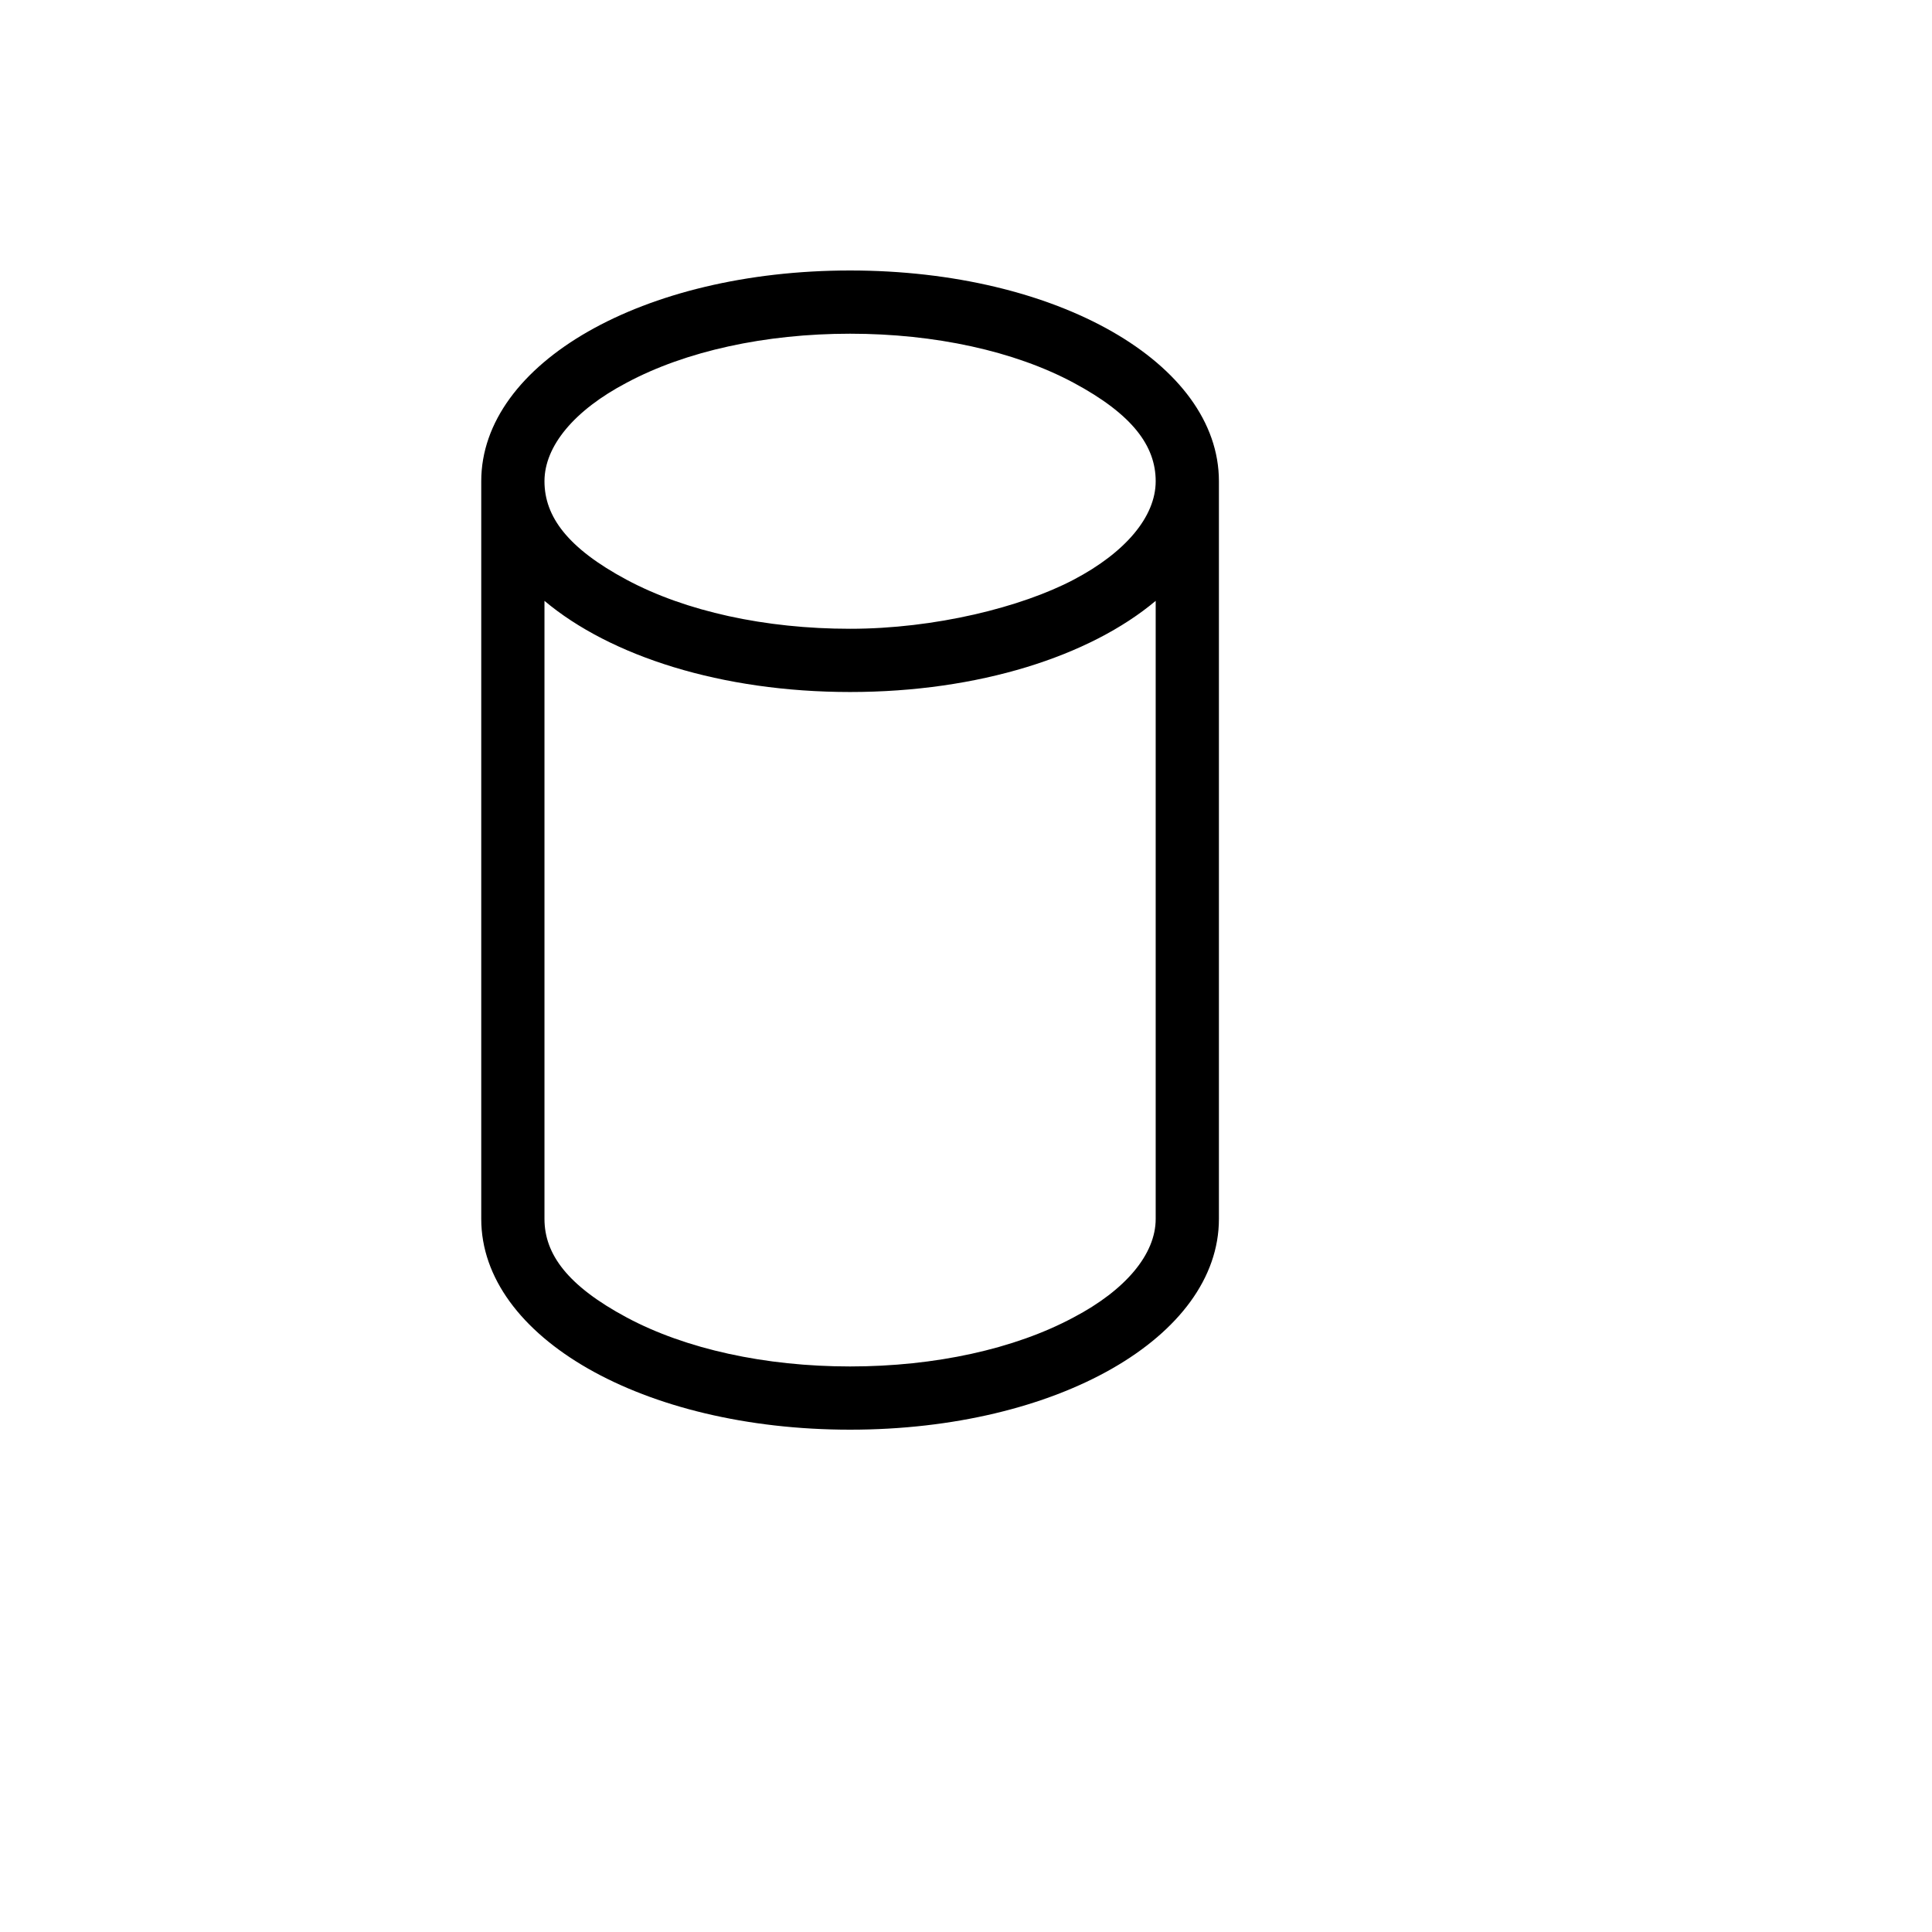
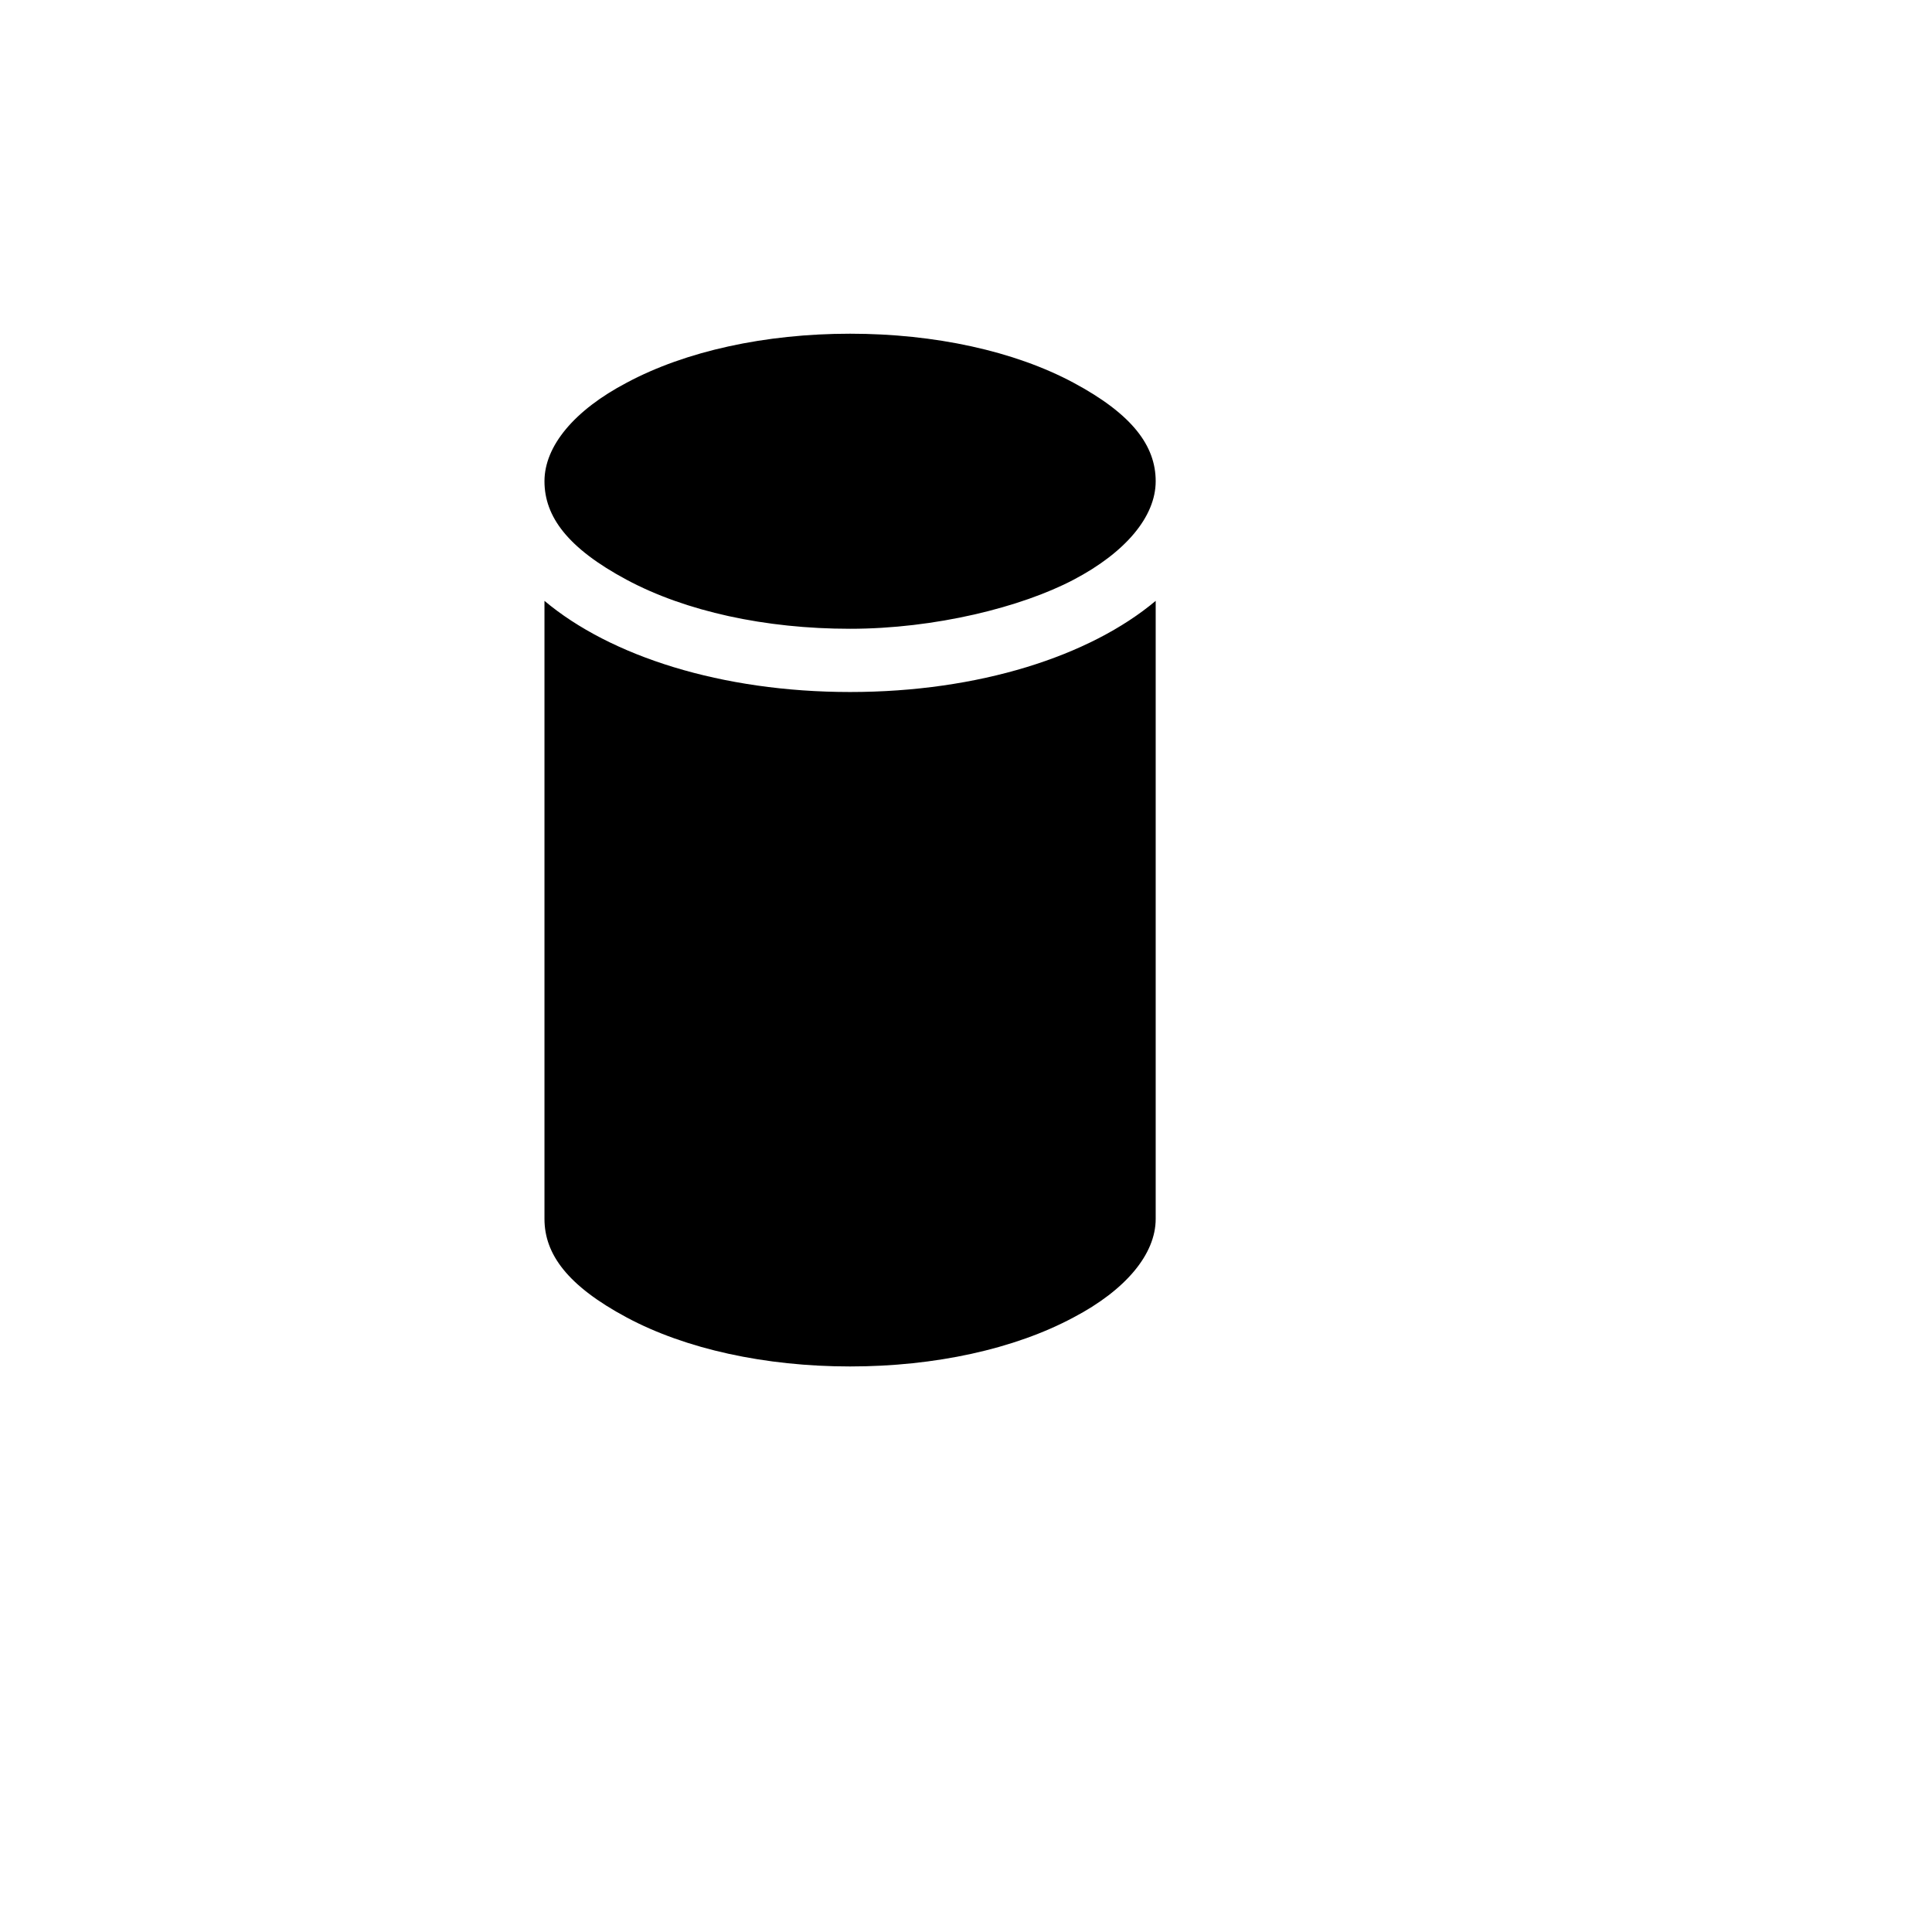
<svg xmlns="http://www.w3.org/2000/svg" version="1.1" width="100%" height="100%" id="svgWorkerArea" viewBox="-25 -25 625 625" style="background: white;">
  <defs id="defsdoc">
    <pattern id="patternBool" x="0" y="0" width="10" height="10" patternUnits="userSpaceOnUse" patternTransform="rotate(35)">
-       <circle cx="5" cy="5" r="4" style="stroke: none;fill: #ff000070;" />
-     </pattern>
+       </pattern>
  </defs>
  <g id="fileImp-517398246" class="cosito">
-     <path id="pathImp-531526370" class="grouped" d="M250 62.5C183.011 62.5 130.682 92.5 130.682 130.682 130.682 130.682 130.682 369.318 130.682 369.318 130.682 407.5 183.011 437.5 250 437.5 316.989 437.5 369.318 407.5 369.318 369.318 369.318 369.318 369.318 130.682 369.318 130.682 369.318 92.5 316.989 62.5 250 62.5 250 62.5 250 62.5 250 62.5M177.727 98.807C196.818 88.58 222.557 82.955 250 82.955 277.443 82.955 303.182 88.58 322.273 98.807 341.364 109.034 348.864 119.261 348.864 130.682 348.864 142.102 339.148 153.693 322.273 162.557 305.398 171.421 277.443 178.409 250 178.409 222.557 178.409 196.818 172.784 177.727 162.557 158.636 152.33 151.136 142.102 151.136 130.682 151.136 119.261 160.852 107.671 177.727 98.807 177.727 98.807 177.727 98.807 177.727 98.807M322.273 401.193C303.182 411.421 277.443 417.046 250 417.046 222.557 417.046 196.818 411.421 177.727 401.193 158.636 390.966 151.136 380.739 151.136 369.318 151.136 369.318 151.136 169.375 151.136 169.375 172.443 187.273 208.409 198.864 250 198.864 291.591 198.864 327.557 187.273 348.864 169.375 348.864 169.375 348.864 369.318 348.864 369.318 348.864 380.739 339.148 392.33 322.273 401.193 322.273 401.193 322.273 401.193 322.273 401.193" />
+     <path id="pathImp-531526370" class="grouped" d="M250 62.5M177.727 98.807C196.818 88.58 222.557 82.955 250 82.955 277.443 82.955 303.182 88.58 322.273 98.807 341.364 109.034 348.864 119.261 348.864 130.682 348.864 142.102 339.148 153.693 322.273 162.557 305.398 171.421 277.443 178.409 250 178.409 222.557 178.409 196.818 172.784 177.727 162.557 158.636 152.33 151.136 142.102 151.136 130.682 151.136 119.261 160.852 107.671 177.727 98.807 177.727 98.807 177.727 98.807 177.727 98.807M322.273 401.193C303.182 411.421 277.443 417.046 250 417.046 222.557 417.046 196.818 411.421 177.727 401.193 158.636 390.966 151.136 380.739 151.136 369.318 151.136 369.318 151.136 169.375 151.136 169.375 172.443 187.273 208.409 198.864 250 198.864 291.591 198.864 327.557 187.273 348.864 169.375 348.864 169.375 348.864 369.318 348.864 369.318 348.864 380.739 339.148 392.33 322.273 401.193 322.273 401.193 322.273 401.193 322.273 401.193" />
  </g>
</svg>